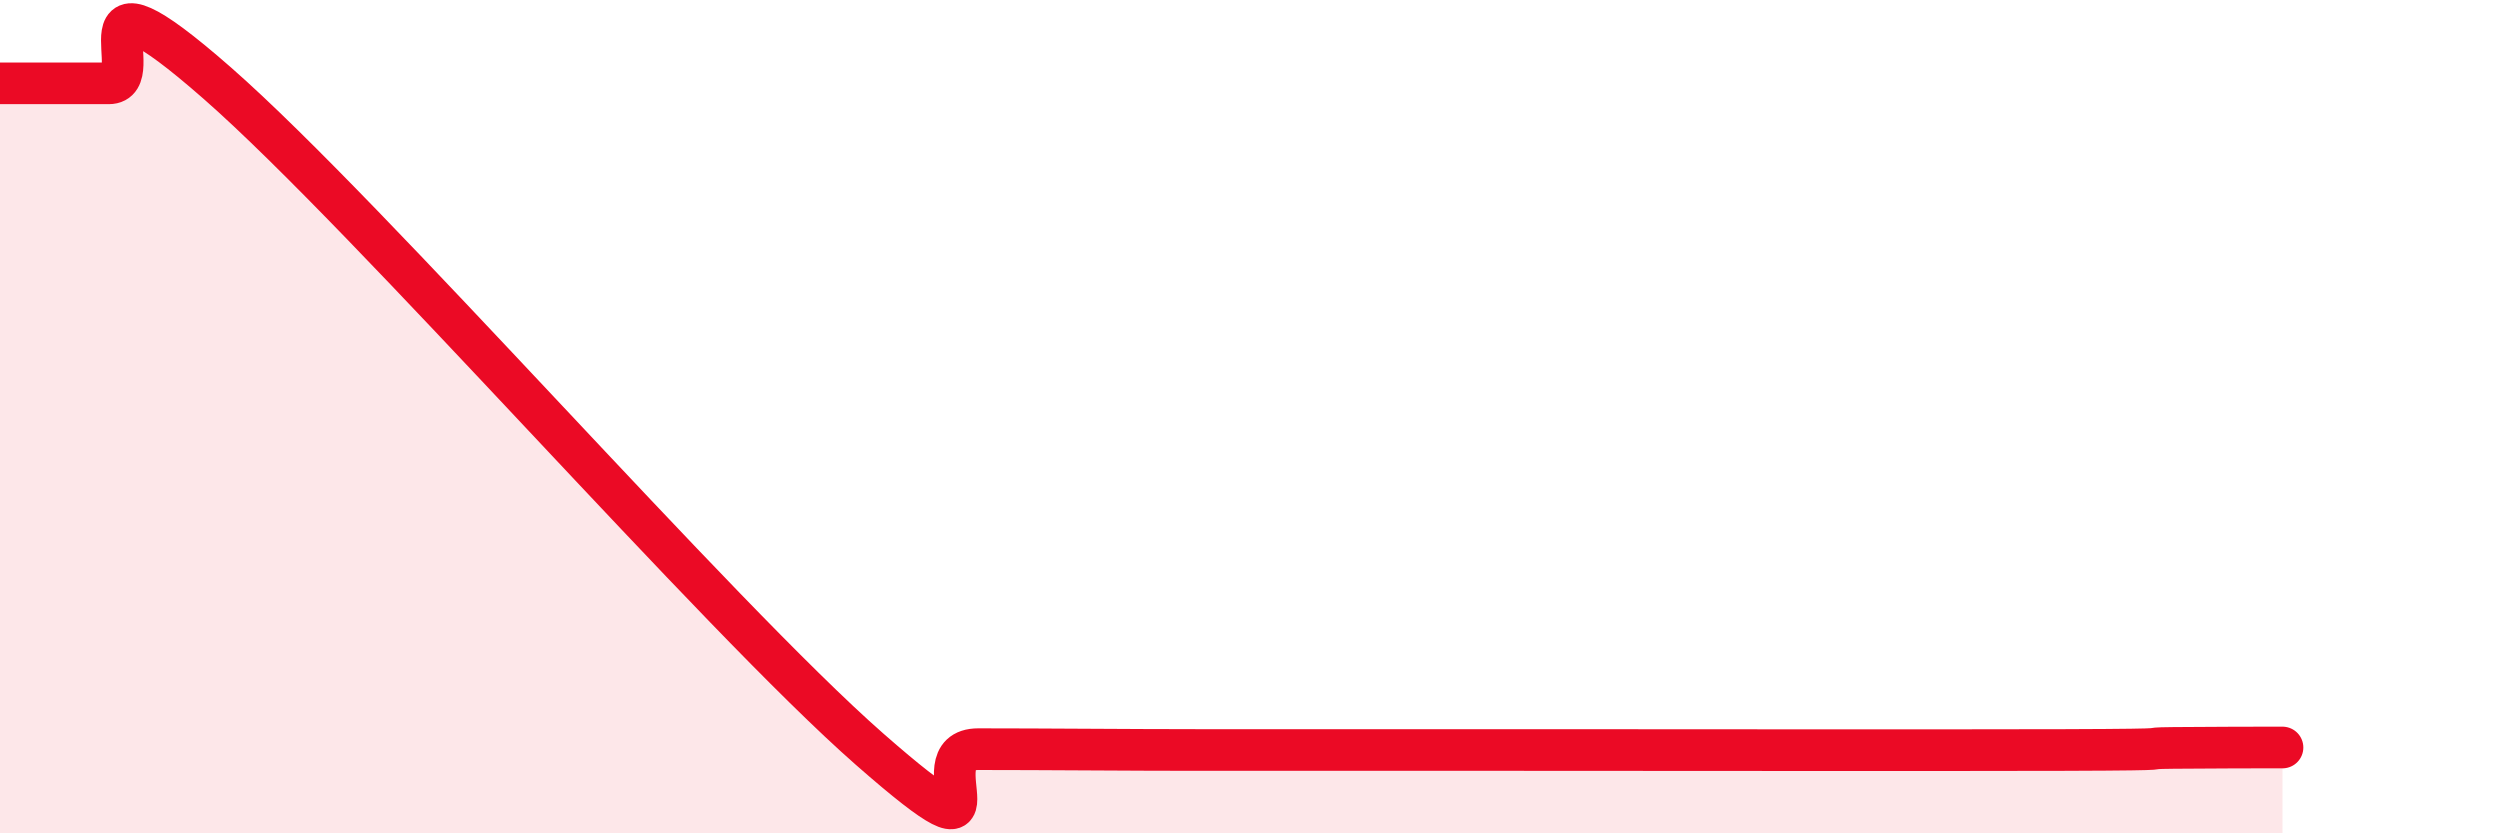
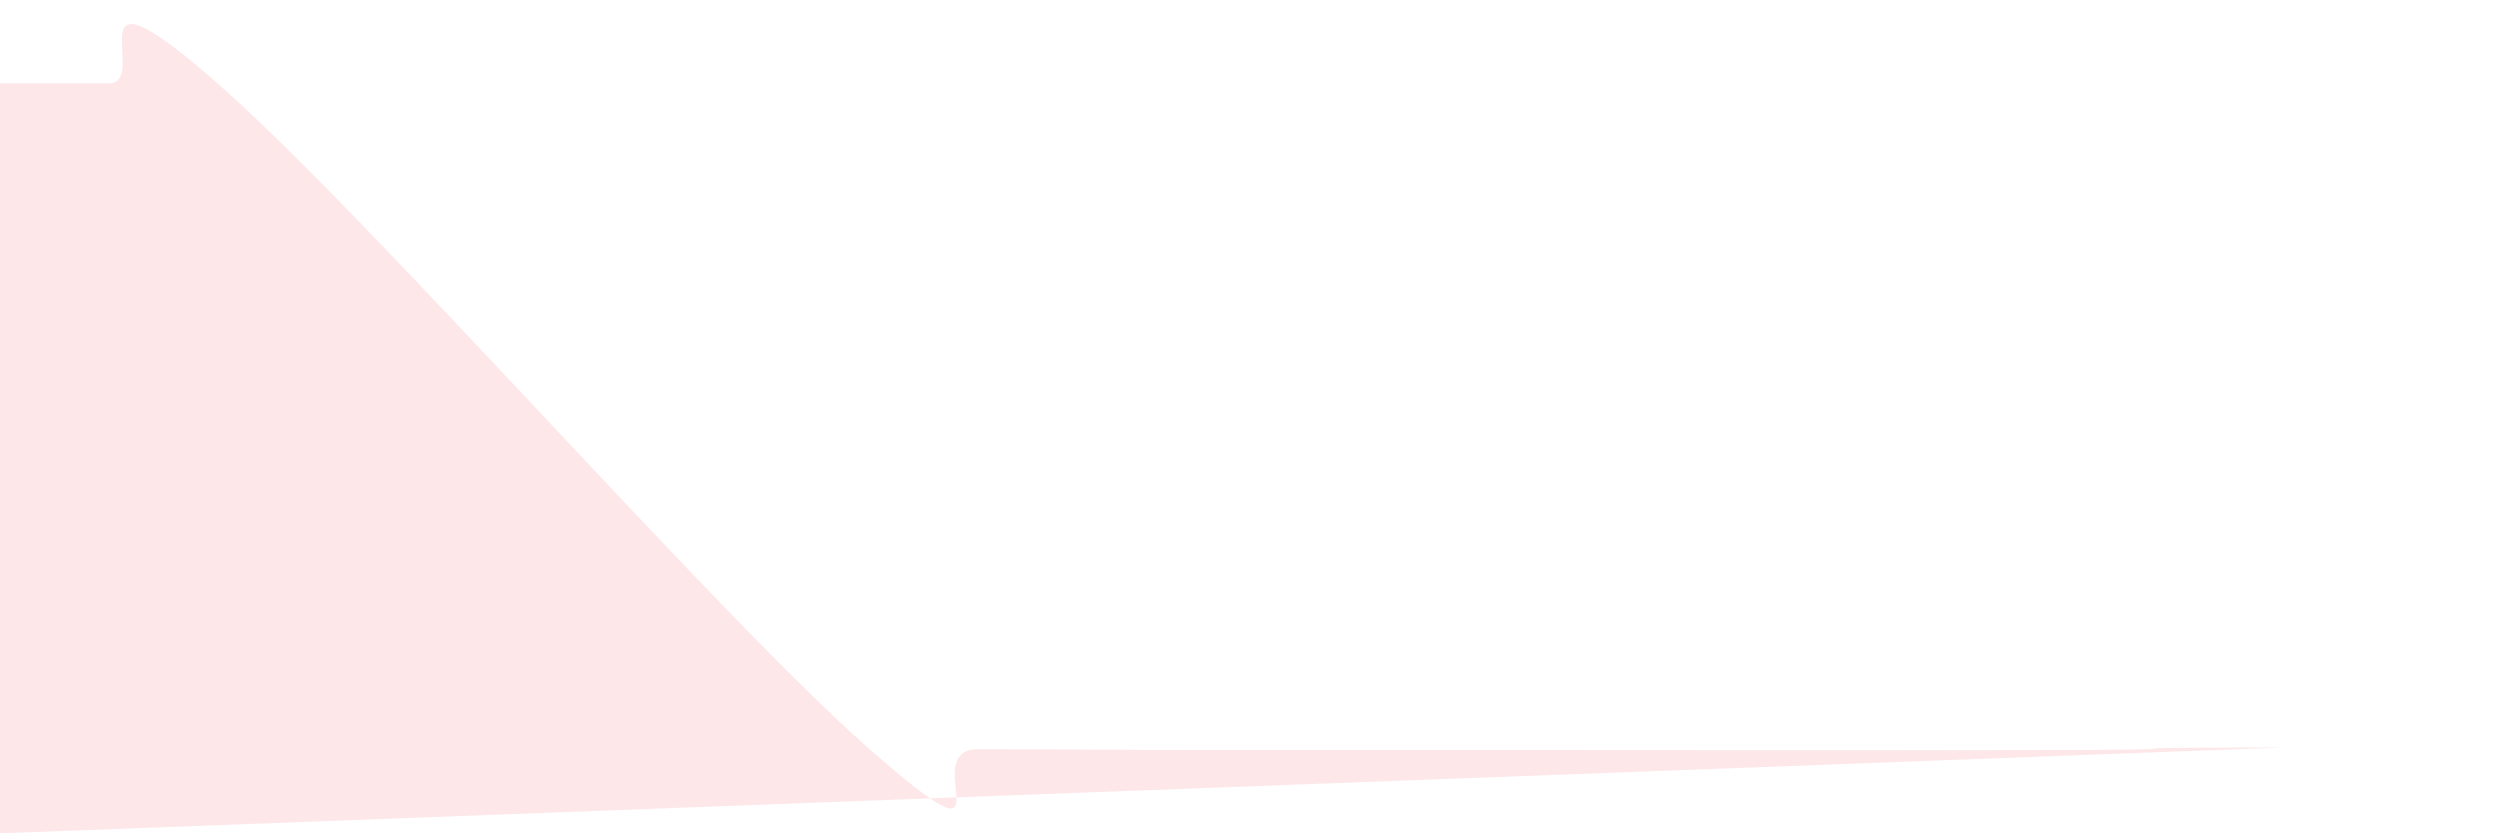
<svg xmlns="http://www.w3.org/2000/svg" width="60" height="20" viewBox="0 0 60 20">
-   <path d="M 0,2 C 0.52,2 1.57,2 2.61,2 C 3.65,2 1.57,-1.2 5.22,2 C 8.87,5.2 17.22,14.78 20.87,17.98 C 24.52,21.18 21.91,17.98 23.48,17.98 C 25.05,17.98 27.14,18 28.7,18 C 30.26,18 30.26,18 31.3,18 C 32.34,18 32.87,18 33.91,18 C 34.95,18 33.39,18 36.52,18 C 39.65,18 46.44,18.01 49.57,18 C 52.7,17.99 51.13,17.96 52.17,17.95 C 53.21,17.94 54.26,17.94 54.78,17.94L54.78 20L0 20Z" fill="#EB0A25" opacity="0.1" stroke-linecap="round" stroke-linejoin="round" />
-   <path d="M 0,2 C 0.52,2 1.57,2 2.61,2 C 3.65,2 1.57,-1.2 5.22,2 C 8.87,5.2 17.22,14.78 20.87,17.98 C 24.52,21.18 21.91,17.98 23.48,17.98 C 25.05,17.98 27.14,18 28.7,18 C 30.26,18 30.26,18 31.3,18 C 32.34,18 32.87,18 33.91,18 C 34.95,18 33.39,18 36.52,18 C 39.65,18 46.44,18.01 49.57,18 C 52.7,17.99 51.13,17.96 52.17,17.95 C 53.21,17.94 54.26,17.94 54.78,17.94" stroke="#EB0A25" stroke-width="1" fill="none" stroke-linecap="round" stroke-linejoin="round" />
+   <path d="M 0,2 C 0.52,2 1.57,2 2.61,2 C 3.65,2 1.57,-1.2 5.22,2 C 8.87,5.2 17.22,14.78 20.87,17.98 C 24.52,21.18 21.91,17.98 23.48,17.98 C 25.05,17.98 27.14,18 28.7,18 C 30.26,18 30.26,18 31.3,18 C 32.34,18 32.87,18 33.91,18 C 34.95,18 33.39,18 36.52,18 C 39.65,18 46.44,18.01 49.57,18 C 52.7,17.99 51.13,17.96 52.17,17.95 C 53.21,17.94 54.26,17.94 54.78,17.94L0 20Z" fill="#EB0A25" opacity="0.1" stroke-linecap="round" stroke-linejoin="round" />
</svg>